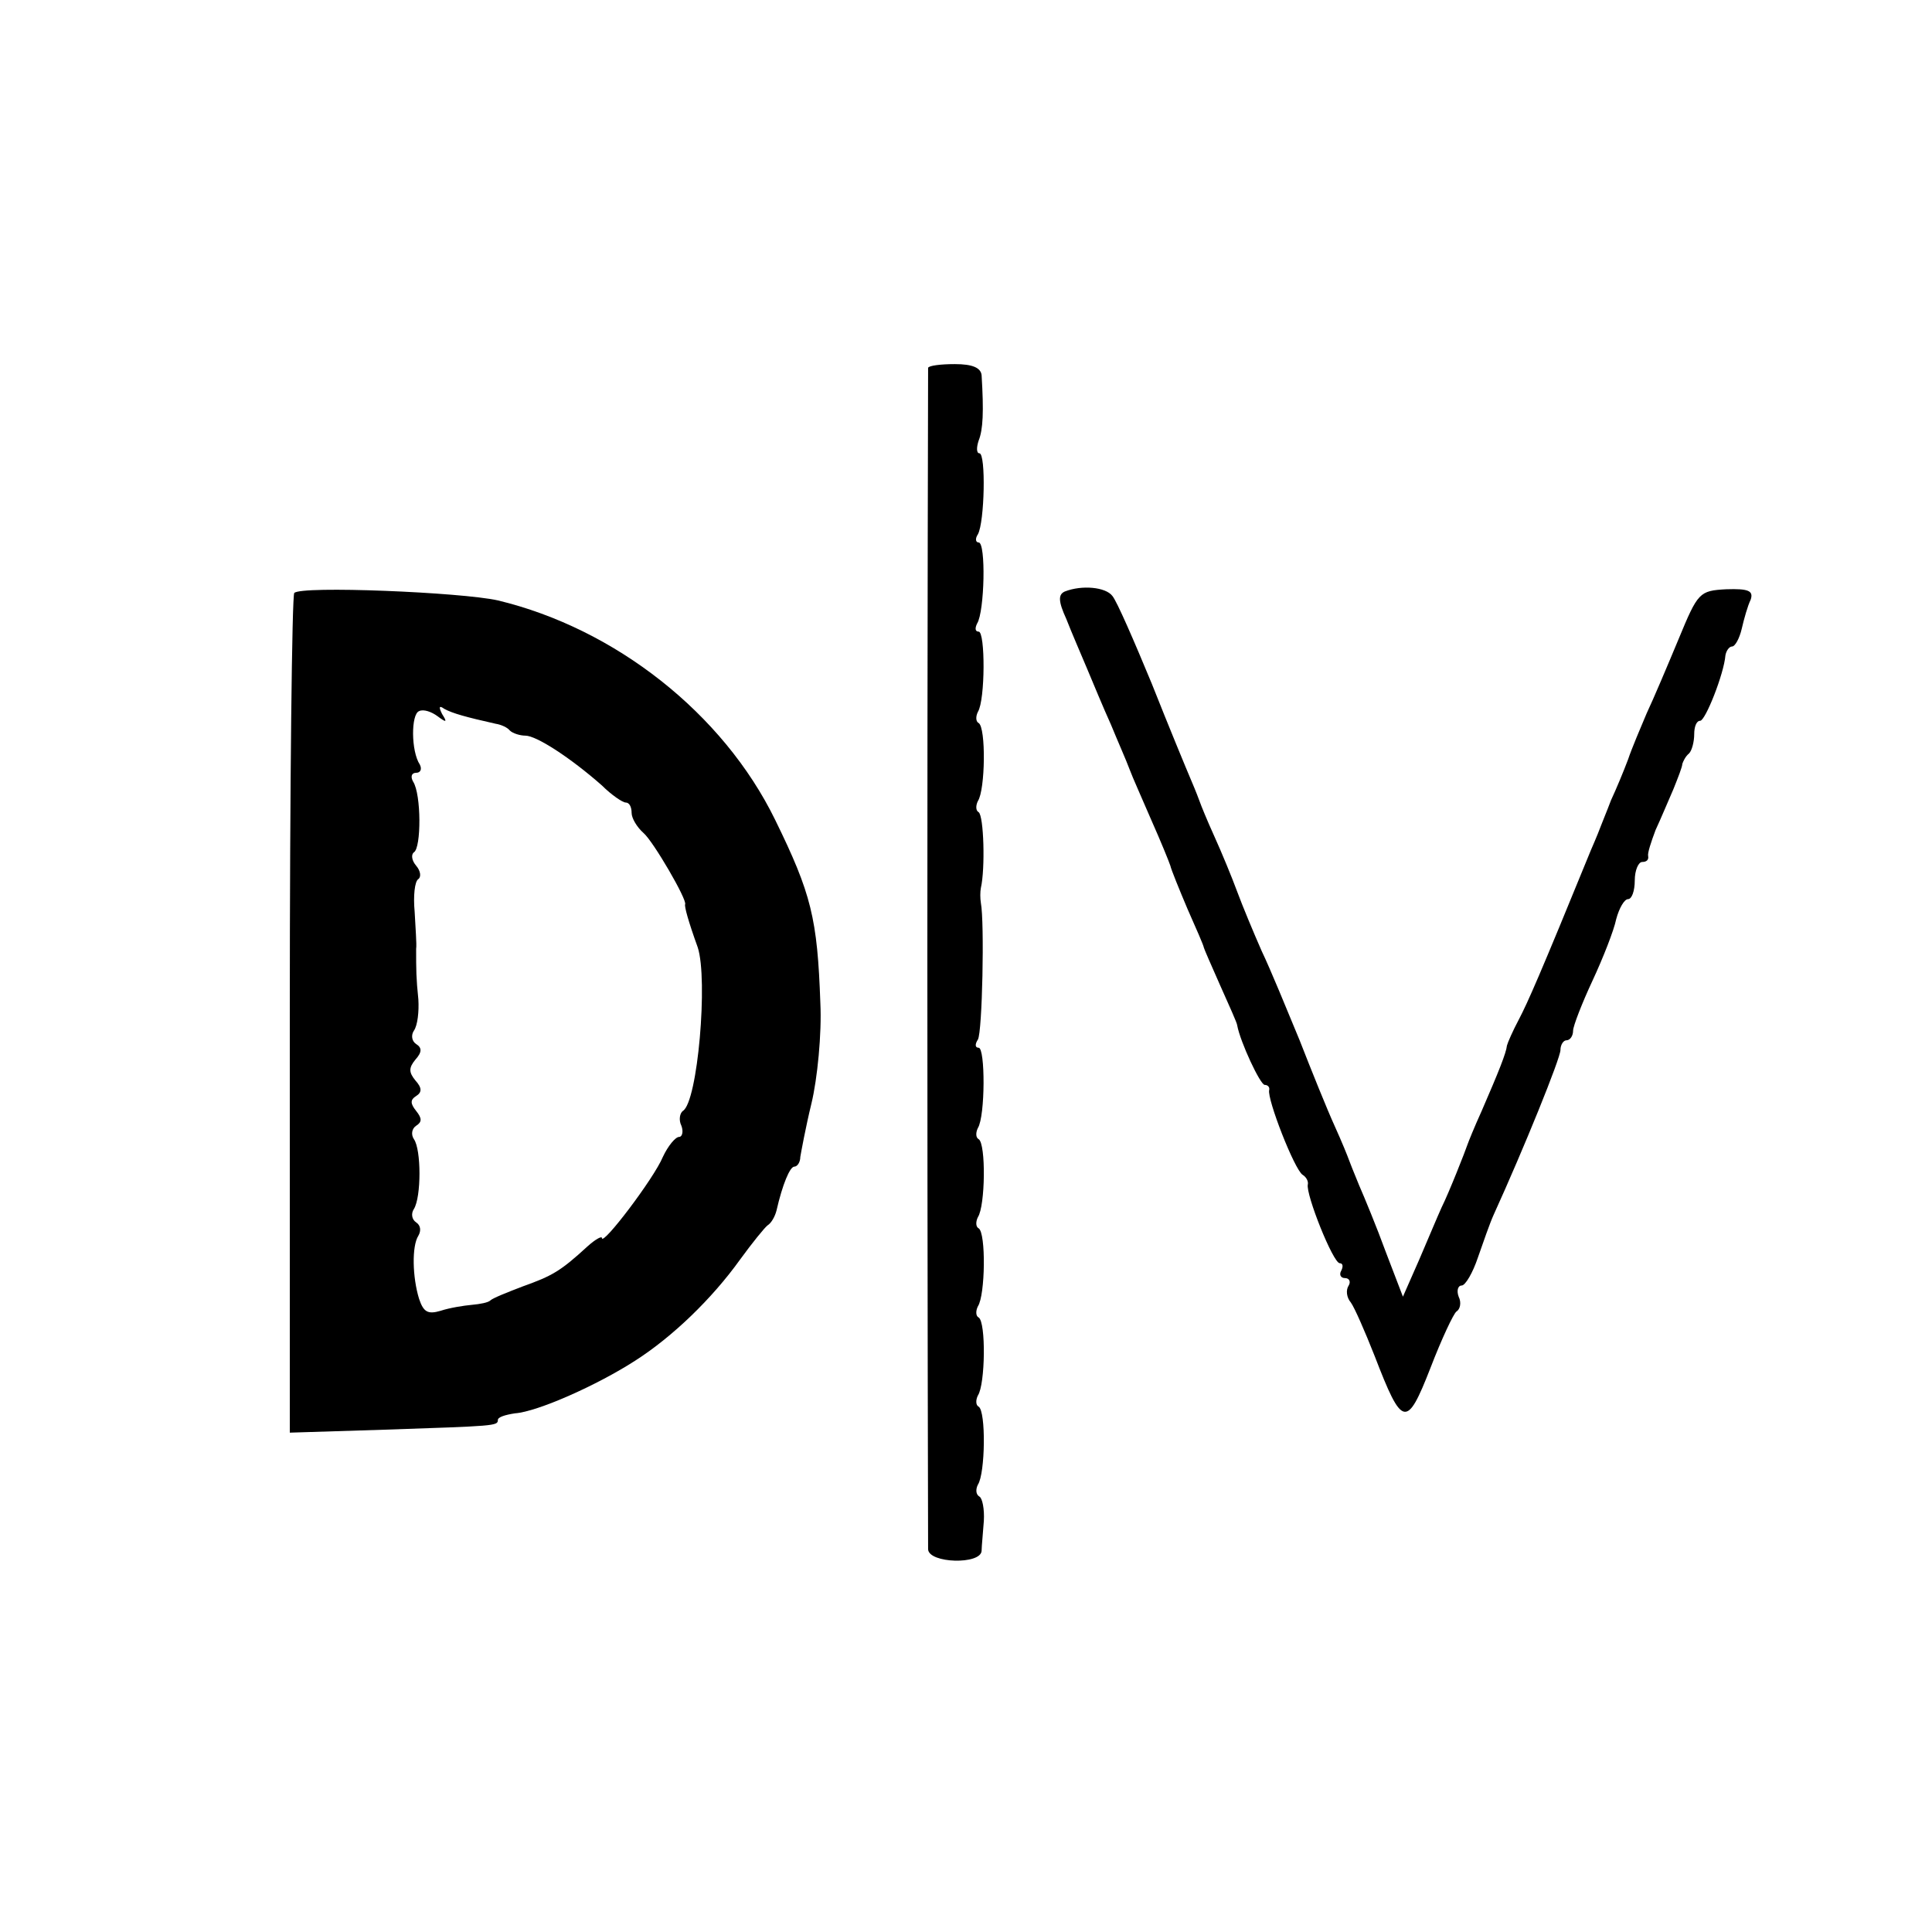
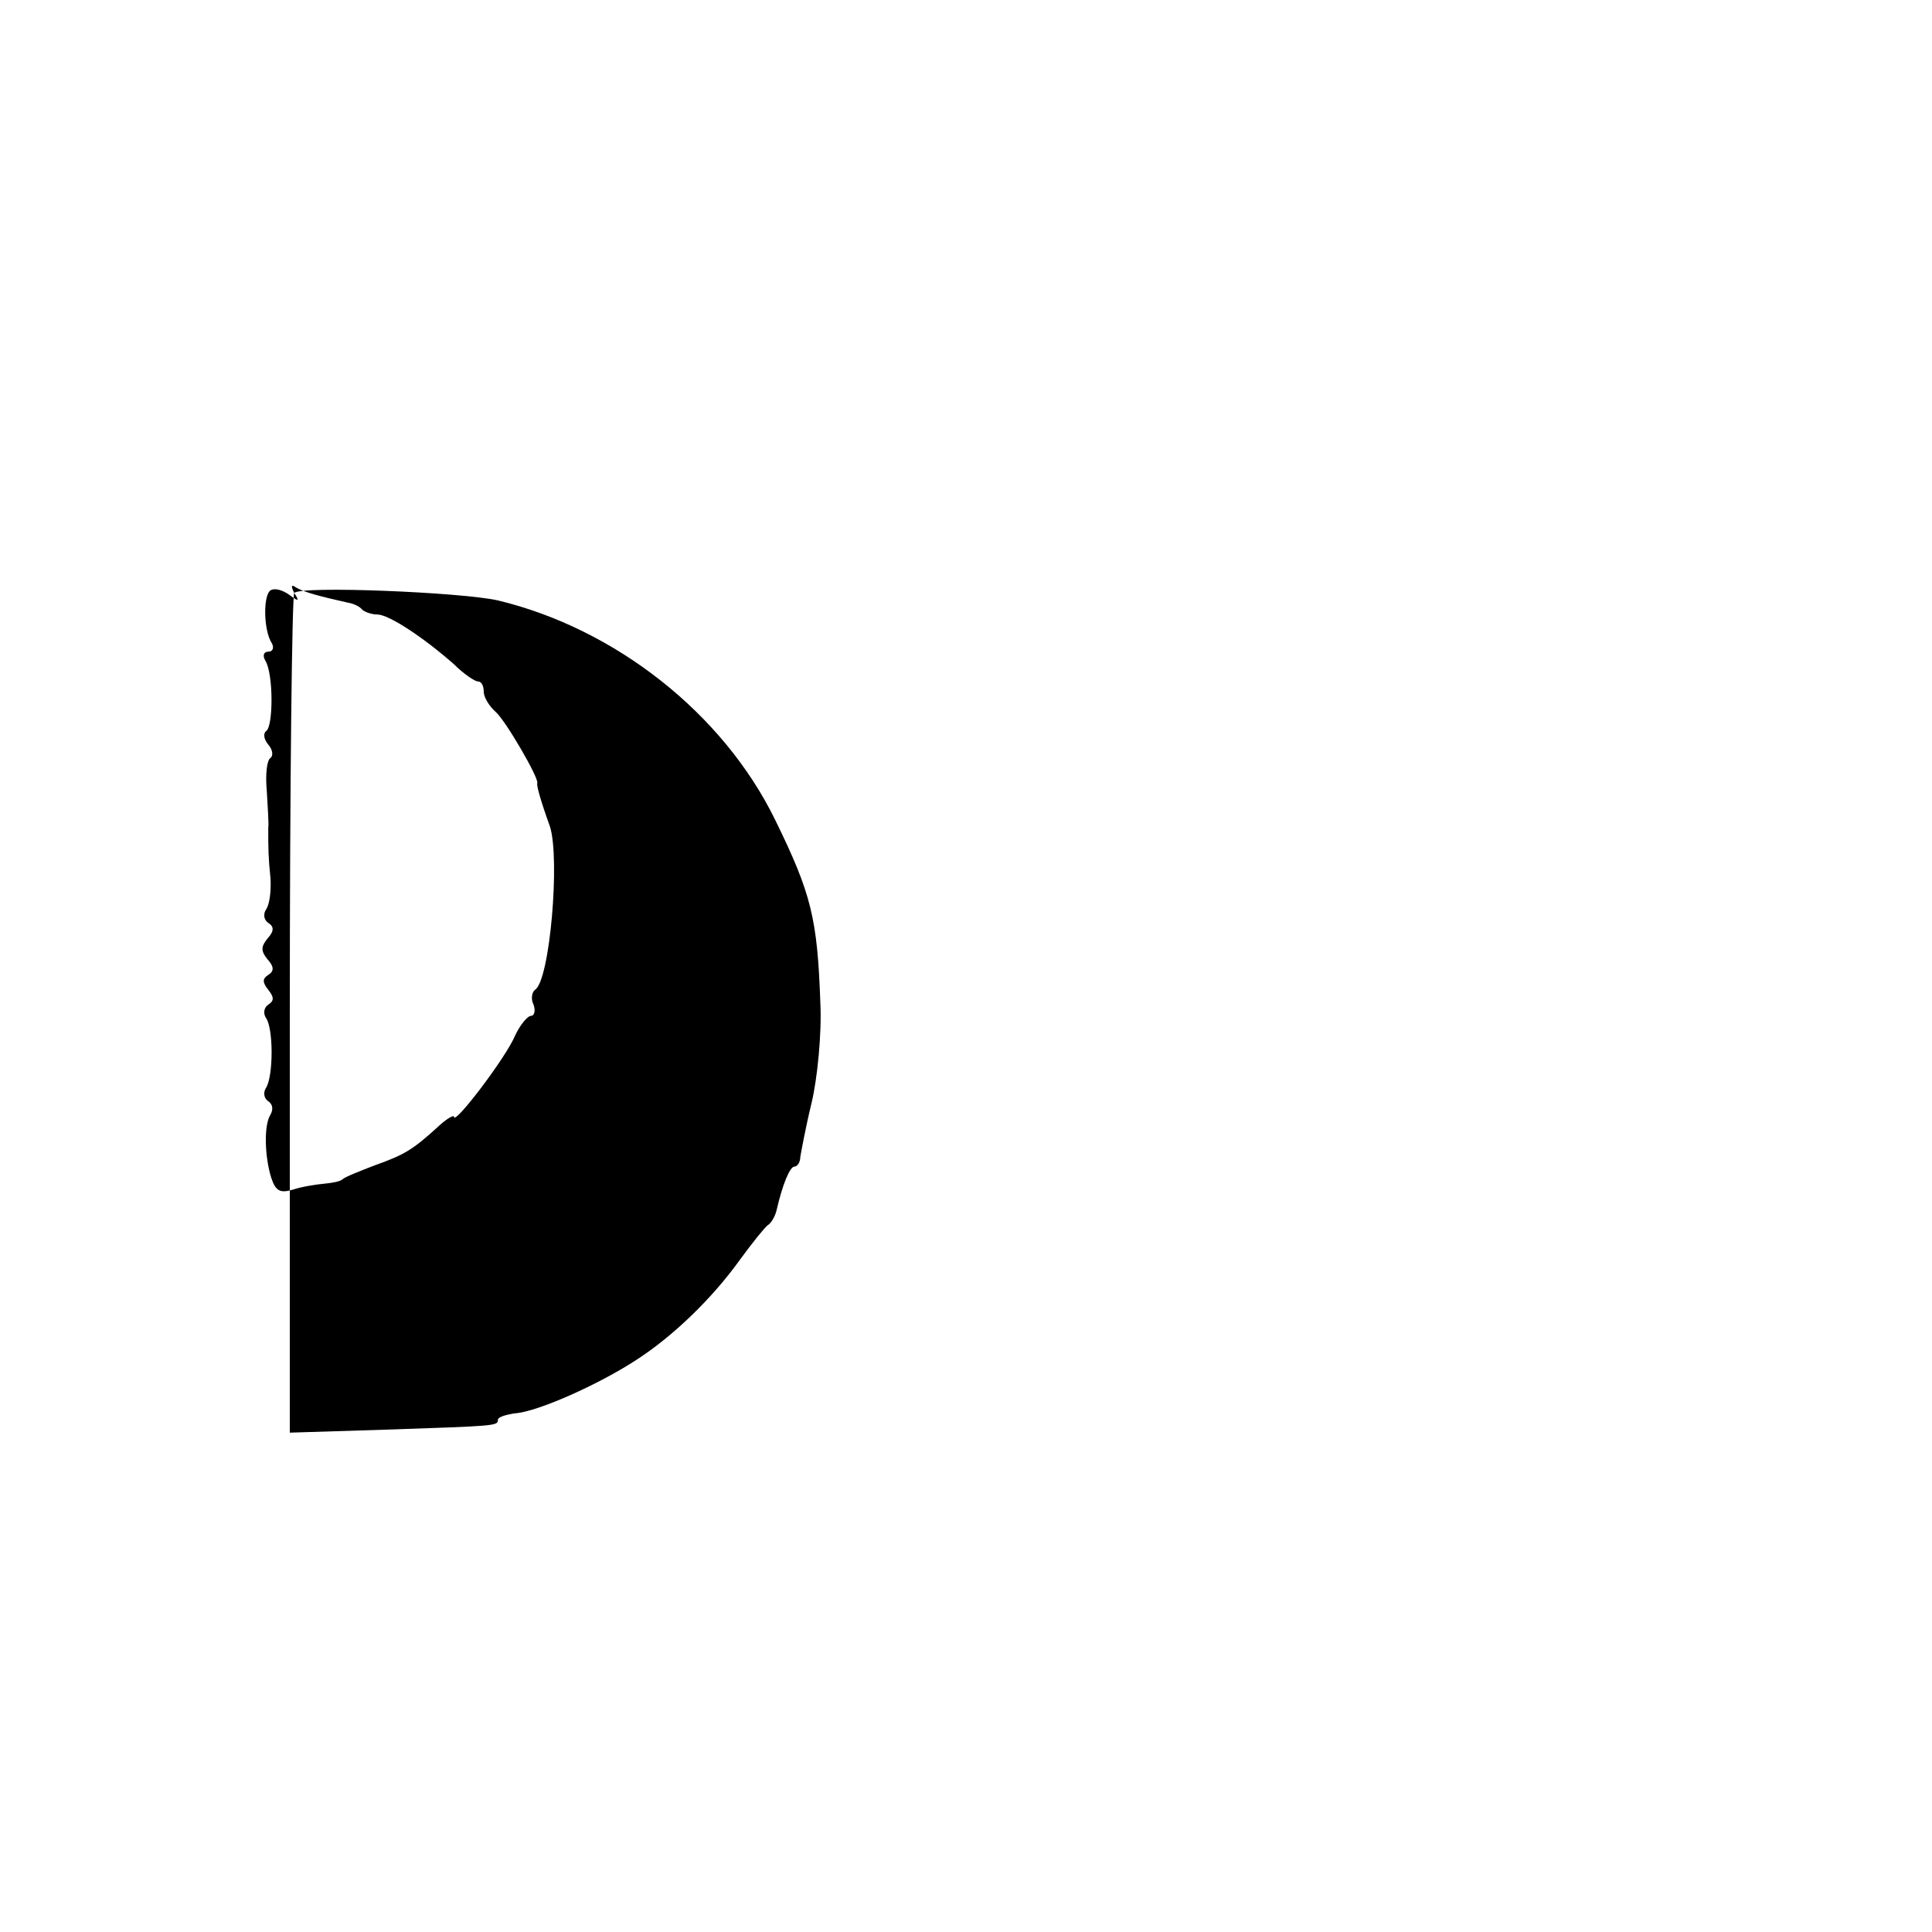
<svg xmlns="http://www.w3.org/2000/svg" version="1.0" width="260pt" height="260pt" viewBox="0 0 260 260" preserveAspectRatio="xMidYMid meet">
  <g transform="translate(0,260) scale(0.1,-0.1)" fill="#000000" stroke="none">
-     <path d="M1249 2105 c0 -3 -1 -358 -1 -790 0 -432 1 -792 1 -800 1 -19 71 -21 72 -2 0 6 2 25 3 40 1 16 -2 31 -6 33 -5 3 -5 10 -2 16 10 15 11 99 1 105 -4 2 -4 9 -1 15 10 15 11 99 1 105 -4 2 -4 9 -1 15 10 15 11 99 1 105 -4 2 -4 9 -1 15 10 15 11 99 1 105 -4 2 -4 9 -1 15 10 16 10 108 1 108 -5 0 -5 5 -1 11 6 10 9 158 4 184 -1 6 -1 15 0 20 6 26 4 97 -3 102 -4 2 -4 9 -1 15 10 15 11 99 1 105 -4 2 -4 9 -1 15 10 16 10 108 1 108 -5 0 -5 5 -2 11 10 16 12 109 2 109 -4 0 -5 5 -1 11 9 16 11 109 2 109 -4 0 -4 8 -1 17 6 15 7 39 4 88 -1 10 -12 15 -36 15 -19 0 -35 -2 -36 -5z" />
-     <path d="M396 1802 c-3 -3 -6 -258 -6 -568 l0 -562 128 4 c148 5 152 5 152 13 0 4 10 7 23 9 30 2 111 38 162 71 50 32 103 83 141 136 16 22 33 43 37 46 5 3 10 12 12 20 8 35 18 59 24 59 4 0 8 6 8 13 1 6 7 39 15 72 8 33 14 94 12 135 -4 114 -12 147 -61 247 -70 143 -215 257 -373 295 -49 11 -265 20 -274 10z m199 -163 c-5 10 -4 12 3 7 11 -6 29 -11 69 -20 7 -1 16 -5 19 -9 4 -4 14 -7 21 -7 15 0 61 -30 103 -67 13 -13 28 -23 32 -23 5 0 8 -6 8 -14 0 -7 7 -19 16 -27 13 -11 59 -90 56 -96 -1 -3 4 -22 17 -58 14 -43 0 -208 -20 -220 -4 -3 -6 -12 -2 -20 3 -8 1 -15 -3 -15 -5 0 -15 -12 -22 -27 -12 -29 -82 -121 -82 -109 0 3 -9 -2 -19 -11 -37 -34 -48 -40 -87 -54 -21 -8 -41 -16 -44 -19 -3 -3 -14 -5 -25 -6 -11 -1 -30 -4 -42 -8 -17 -5 -23 -2 -29 16 -9 29 -10 71 -1 85 4 7 3 14 -3 18 -6 4 -7 12 -3 18 10 16 10 80 0 94 -4 6 -3 14 3 18 8 5 8 10 0 20 -8 10 -8 15 0 20 8 5 8 11 -1 21 -9 11 -9 17 0 28 9 10 9 16 1 21 -6 4 -7 12 -3 18 5 7 7 26 6 42 -3 29 -3 40 -3 68 1 6 -1 29 -2 50 -2 21 0 41 5 44 4 3 3 11 -3 18 -6 7 -7 15 -3 18 10 6 10 78 -1 95 -4 7 -2 12 4 12 6 0 8 5 5 11 -12 18 -12 68 -1 72 6 3 17 -1 25 -7 12 -9 13 -8 6 3z" />
-     <path d="M1433 1804 c-9 -4 -9 -13 2 -37 7 -18 20 -48 28 -67 8 -19 22 -53 32 -75 9 -22 21 -49 25 -60 4 -11 18 -42 30 -70 12 -27 23 -54 25 -60 1 -5 12 -32 23 -58 12 -27 22 -50 22 -52 0 -1 10 -24 22 -51 12 -27 23 -51 23 -54 4 -22 31 -80 37 -80 4 0 7 -3 6 -7 -3 -12 34 -107 45 -114 5 -3 8 -9 7 -13 -3 -13 34 -106 43 -106 4 0 5 -4 2 -10 -3 -5 -1 -10 5 -10 6 0 8 -5 5 -10 -4 -6 -3 -16 3 -23 5 -7 19 -39 32 -72 37 -96 43 -98 75 -16 15 39 31 73 35 76 5 3 7 12 3 20 -3 8 -1 15 4 15 5 0 15 17 22 38 7 20 16 46 21 57 41 90 90 211 90 222 0 7 4 13 8 13 5 0 9 6 9 13 0 6 12 37 26 67 14 30 29 68 32 83 4 15 11 27 16 27 5 0 9 11 9 25 0 14 5 25 10 25 6 0 9 3 8 8 -1 4 4 19 10 35 7 15 17 39 24 55 6 15 12 30 12 34 1 3 4 10 9 14 4 4 7 16 7 26 0 10 3 18 8 18 7 0 32 63 34 88 1 6 5 12 9 12 4 0 10 11 13 24 3 13 8 31 12 39 4 12 -3 15 -33 14 -36 -2 -38 -4 -64 -67 -15 -36 -34 -81 -43 -100 -8 -19 -20 -47 -25 -62 -6 -16 -16 -40 -23 -55 -6 -16 -12 -30 -13 -33 -1 -3 -7 -18 -14 -34 -69 -169 -85 -205 -97 -228 -8 -15 -15 -31 -16 -35 -1 -10 -11 -35 -34 -88 -10 -22 -18 -42 -19 -45 -3 -9 -25 -65 -35 -85 -5 -11 -18 -42 -30 -70 l-22 -50 -23 60 c-12 33 -29 74 -36 90 -7 17 -13 32 -14 35 -1 3 -9 23 -19 45 -10 22 -31 74 -47 115 -17 41 -39 95 -51 120 -11 25 -26 61 -33 80 -7 19 -21 53 -31 75 -10 22 -18 42 -19 45 -1 3 -6 16 -12 30 -6 14 -30 72 -53 130 -24 58 -47 111 -53 118 -9 12 -41 15 -64 6z" />
+     <path d="M396 1802 c-3 -3 -6 -258 -6 -568 l0 -562 128 4 c148 5 152 5 152 13 0 4 10 7 23 9 30 2 111 38 162 71 50 32 103 83 141 136 16 22 33 43 37 46 5 3 10 12 12 20 8 35 18 59 24 59 4 0 8 6 8 13 1 6 7 39 15 72 8 33 14 94 12 135 -4 114 -12 147 -61 247 -70 143 -215 257 -373 295 -49 11 -265 20 -274 10z c-5 10 -4 12 3 7 11 -6 29 -11 69 -20 7 -1 16 -5 19 -9 4 -4 14 -7 21 -7 15 0 61 -30 103 -67 13 -13 28 -23 32 -23 5 0 8 -6 8 -14 0 -7 7 -19 16 -27 13 -11 59 -90 56 -96 -1 -3 4 -22 17 -58 14 -43 0 -208 -20 -220 -4 -3 -6 -12 -2 -20 3 -8 1 -15 -3 -15 -5 0 -15 -12 -22 -27 -12 -29 -82 -121 -82 -109 0 3 -9 -2 -19 -11 -37 -34 -48 -40 -87 -54 -21 -8 -41 -16 -44 -19 -3 -3 -14 -5 -25 -6 -11 -1 -30 -4 -42 -8 -17 -5 -23 -2 -29 16 -9 29 -10 71 -1 85 4 7 3 14 -3 18 -6 4 -7 12 -3 18 10 16 10 80 0 94 -4 6 -3 14 3 18 8 5 8 10 0 20 -8 10 -8 15 0 20 8 5 8 11 -1 21 -9 11 -9 17 0 28 9 10 9 16 1 21 -6 4 -7 12 -3 18 5 7 7 26 6 42 -3 29 -3 40 -3 68 1 6 -1 29 -2 50 -2 21 0 41 5 44 4 3 3 11 -3 18 -6 7 -7 15 -3 18 10 6 10 78 -1 95 -4 7 -2 12 4 12 6 0 8 5 5 11 -12 18 -12 68 -1 72 6 3 17 -1 25 -7 12 -9 13 -8 6 3z" />
  </g>
</svg>